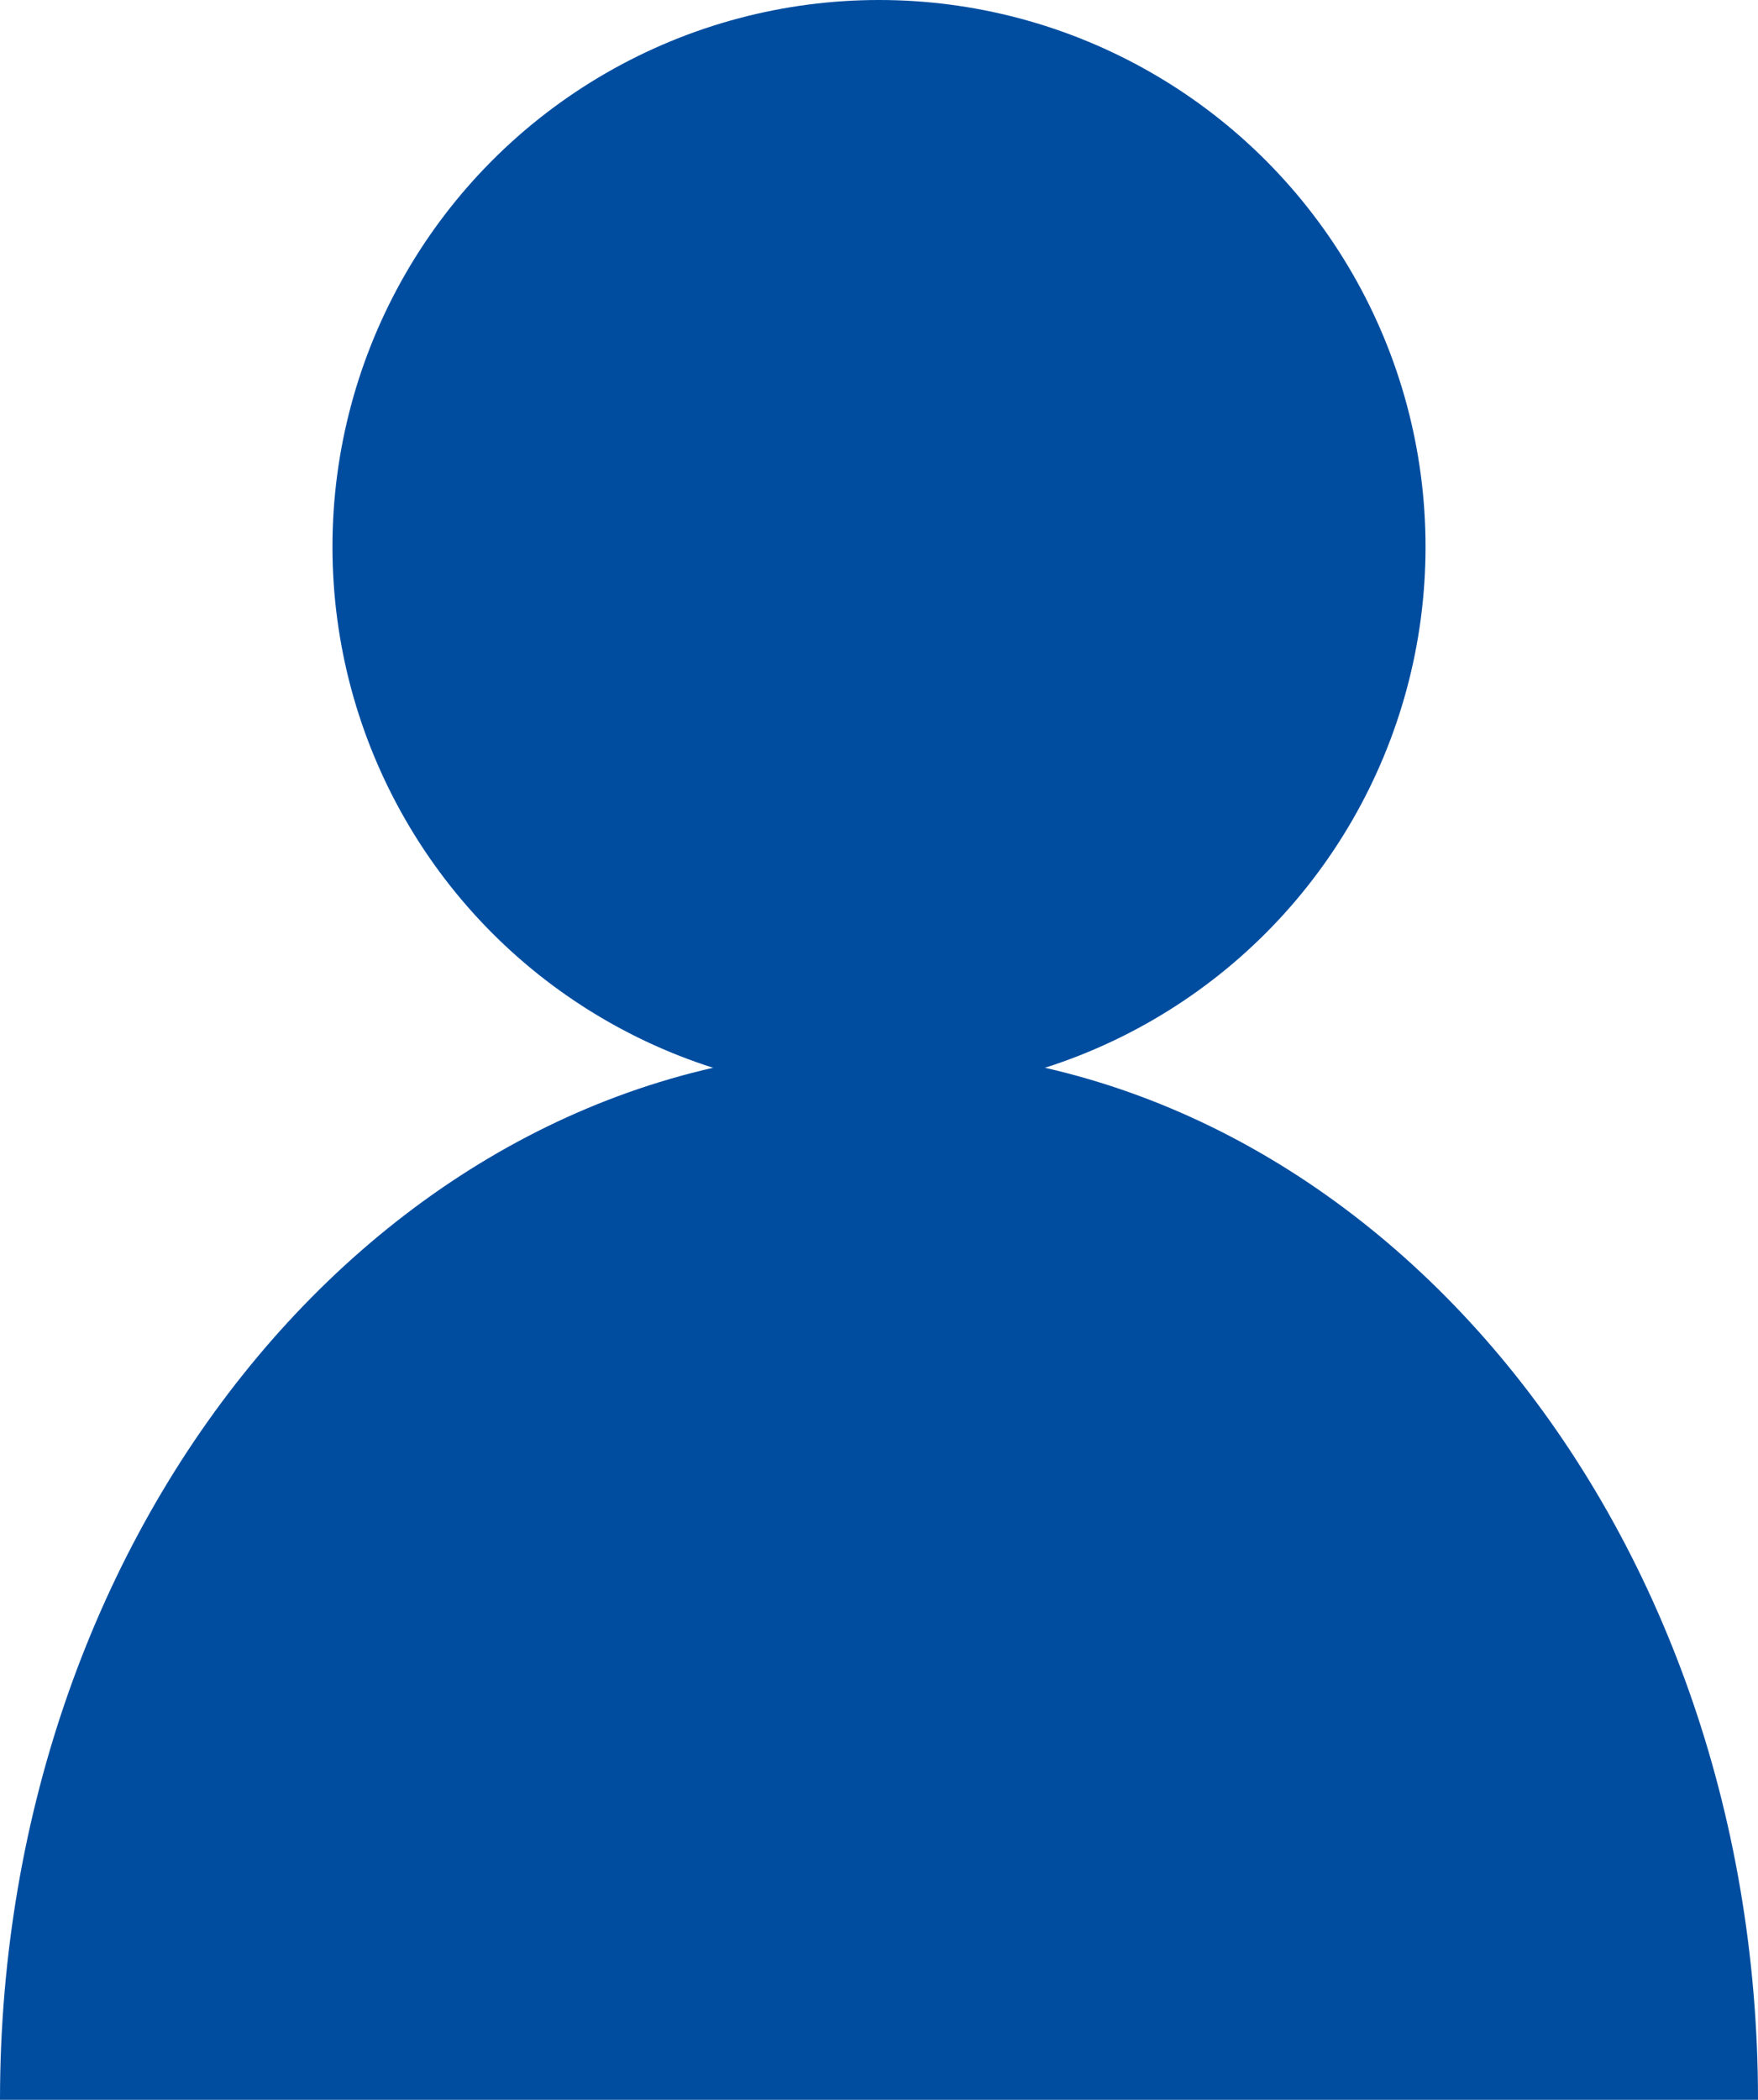
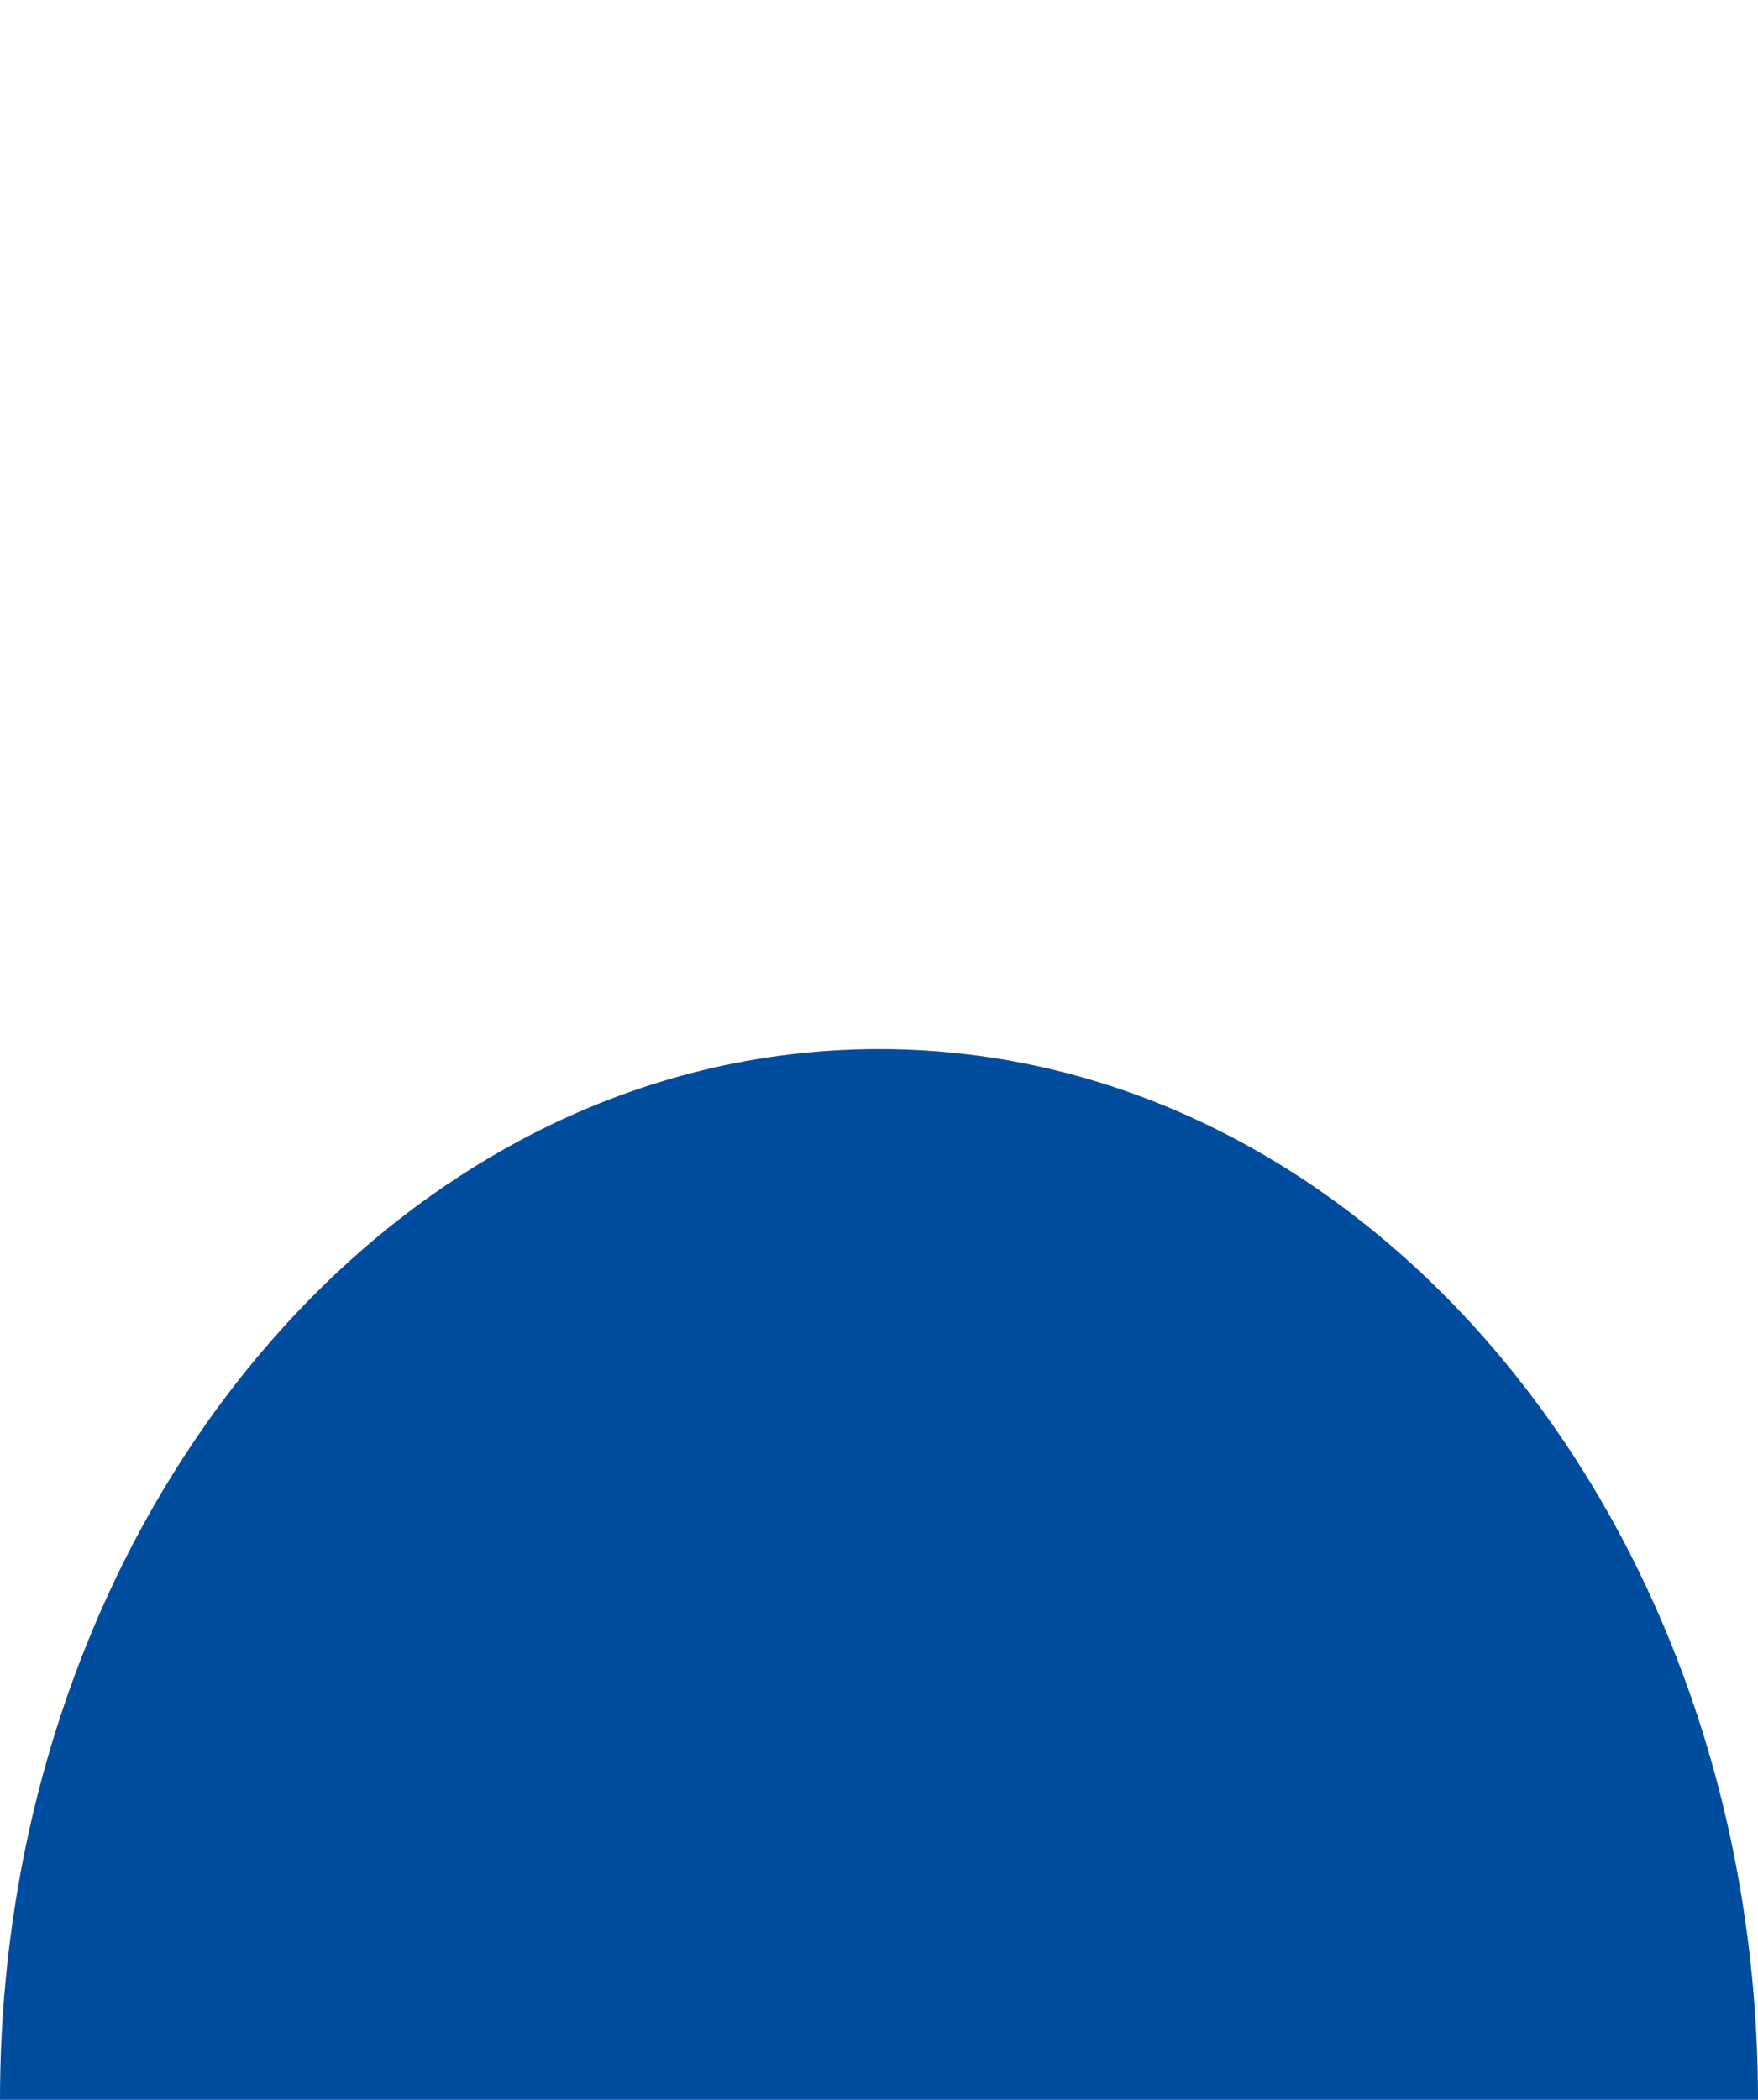
<svg xmlns="http://www.w3.org/2000/svg" id="_レイヤー_2" data-name="レイヤー_2" viewBox="0 0 20.94 25">
  <defs>
    <style>
      .cls-1 {
        fill: #004da0;
      }
    </style>
  </defs>
  <g id="text">
    <g>
-       <circle class="cls-1" cx="10.47" cy="6.51" r="6.51" />
      <path class="cls-1" d="M0,25c0-6.91,4.69-12.51,10.47-12.51s10.47,5.6,10.47,12.51" />
    </g>
  </g>
</svg>